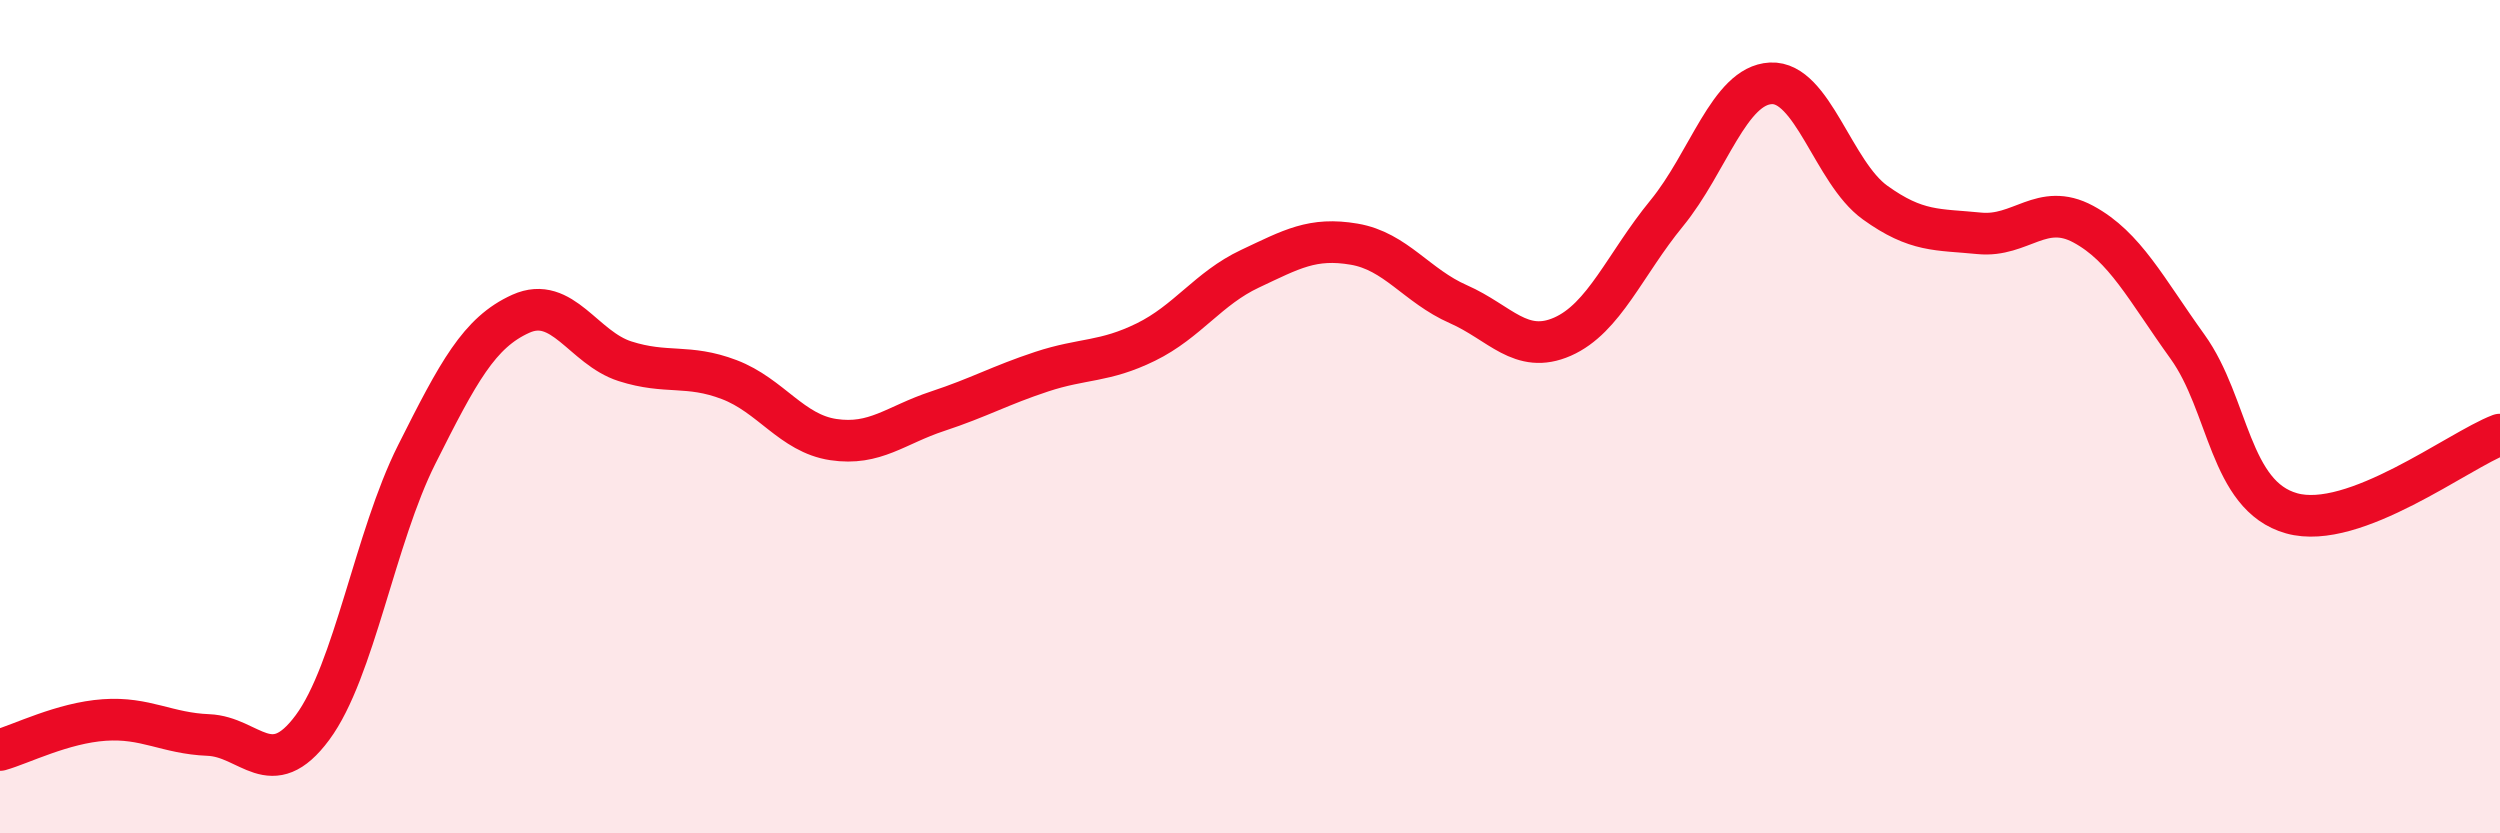
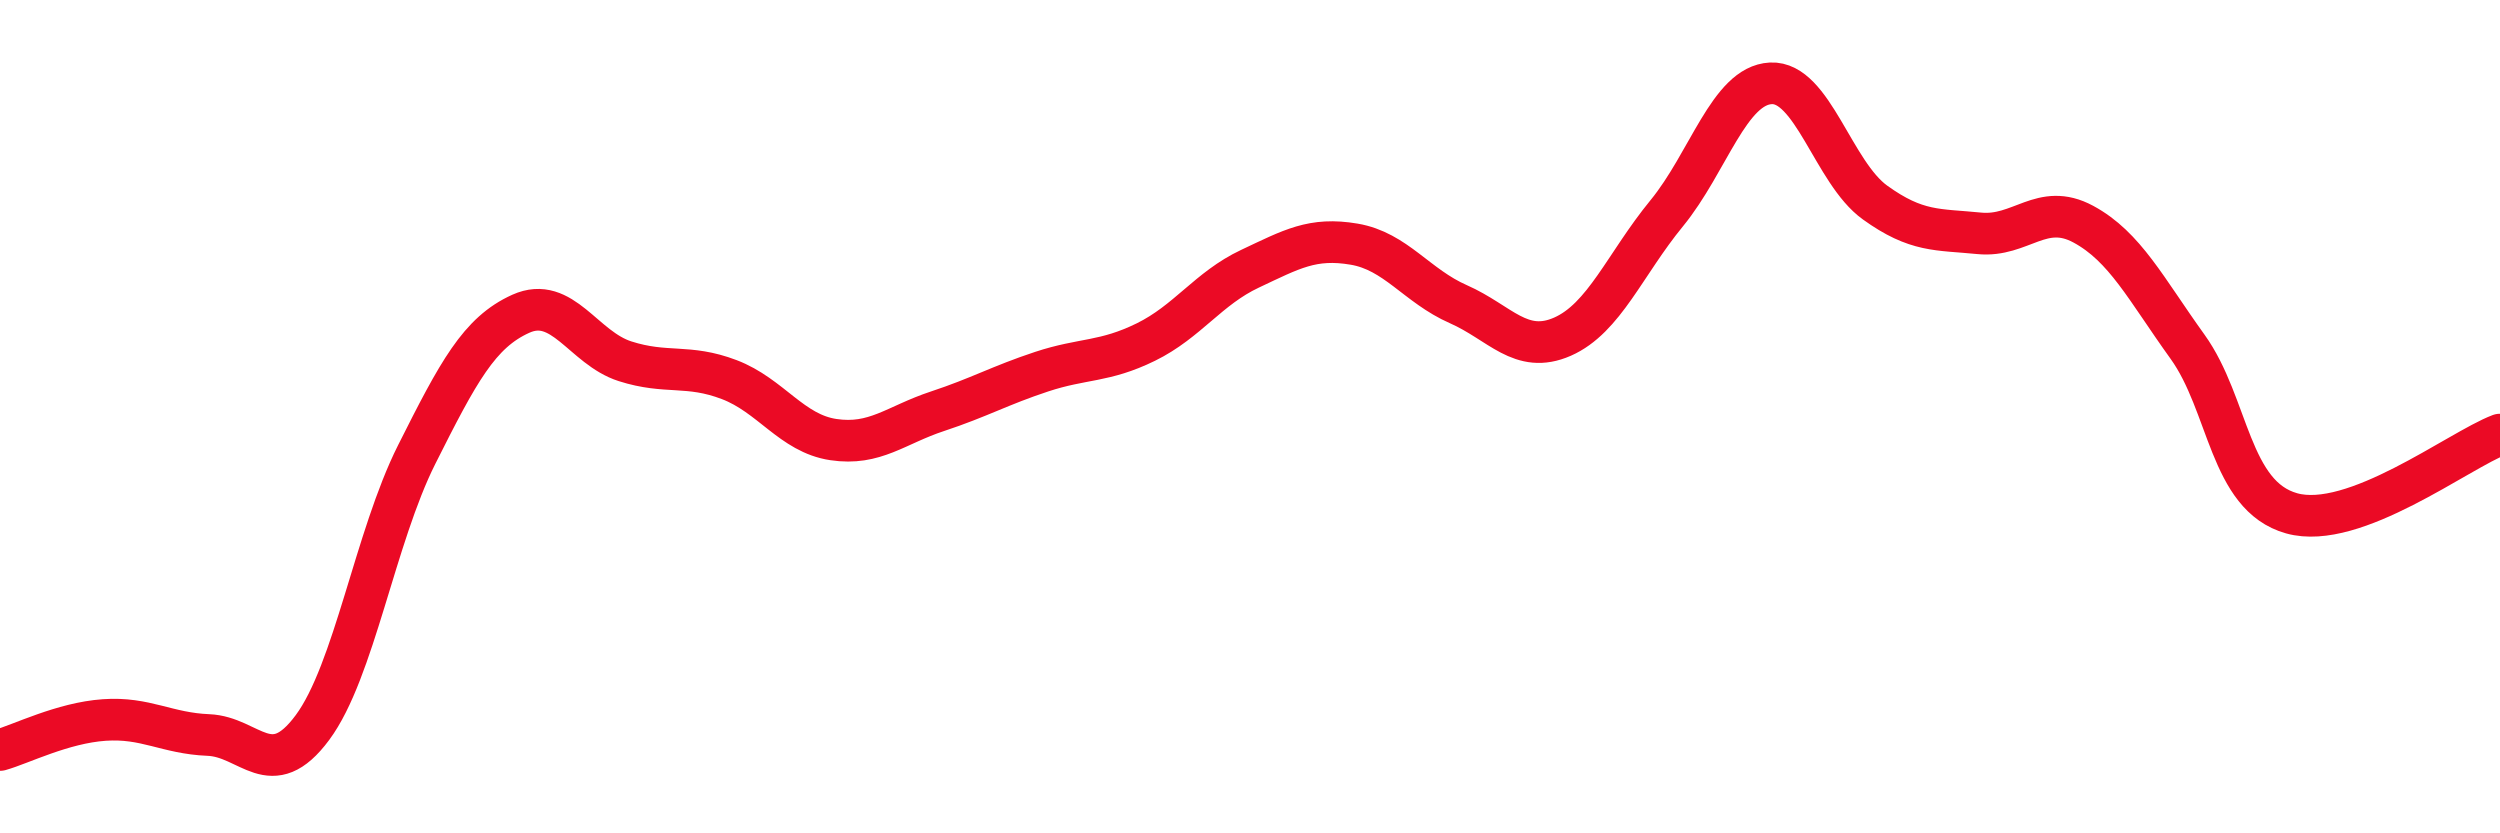
<svg xmlns="http://www.w3.org/2000/svg" width="60" height="20" viewBox="0 0 60 20">
-   <path d="M 0,18 C 0.5,17.86 1.5,17.35 2.5,17.28 C 3.5,17.21 4,17.6 5,17.64 C 6,17.68 6.5,18.81 7.5,17.46 C 8.5,16.11 9,12.9 10,10.91 C 11,8.92 11.5,7.98 12.5,7.53 C 13.5,7.08 14,8.35 15,8.67 C 16,8.99 16.5,8.73 17.5,9.11 C 18.5,9.49 19,10.4 20,10.55 C 21,10.7 21.5,10.2 22.5,9.87 C 23.5,9.54 24,9.25 25,8.92 C 26,8.59 26.5,8.7 27.5,8.21 C 28.5,7.72 29,6.92 30,6.45 C 31,5.98 31.5,5.69 32.5,5.86 C 33.5,6.03 34,6.86 35,7.3 C 36,7.74 36.5,8.52 37.5,8.08 C 38.5,7.64 39,6.34 40,5.12 C 41,3.9 41.5,2.05 42.5,2 C 43.5,1.95 44,4.14 45,4.86 C 46,5.58 46.5,5.5 47.5,5.6 C 48.5,5.7 49,4.84 50,5.38 C 51,5.92 51.5,6.93 52.5,8.32 C 53.5,9.71 53.5,11.9 55,12.32 C 56.5,12.74 59,10.81 60,10.43L60 20L0 20Z" fill="#EB0A25" opacity="0.1" stroke-linecap="round" stroke-linejoin="round" />
  <path d="M 0,18 C 0.5,17.86 1.5,17.35 2.5,17.28 C 3.5,17.21 4,17.6 5,17.64 C 6,17.68 6.5,18.81 7.5,17.46 C 8.5,16.11 9,12.9 10,10.91 C 11,8.92 11.5,7.98 12.5,7.53 C 13.5,7.08 14,8.35 15,8.67 C 16,8.99 16.5,8.73 17.5,9.11 C 18.5,9.49 19,10.4 20,10.55 C 21,10.7 21.5,10.2 22.5,9.87 C 23.5,9.54 24,9.25 25,8.92 C 26,8.59 26.5,8.7 27.5,8.21 C 28.5,7.72 29,6.92 30,6.45 C 31,5.98 31.5,5.69 32.5,5.86 C 33.5,6.03 34,6.86 35,7.3 C 36,7.74 36.5,8.52 37.5,8.08 C 38.5,7.64 39,6.34 40,5.12 C 41,3.9 41.5,2.05 42.5,2 C 43.5,1.95 44,4.14 45,4.86 C 46,5.58 46.5,5.5 47.5,5.6 C 48.5,5.7 49,4.84 50,5.38 C 51,5.92 51.5,6.93 52.5,8.32 C 53.5,9.71 53.5,11.9 55,12.32 C 56.5,12.74 59,10.81 60,10.43" stroke="#EB0A25" stroke-width="1" fill="none" stroke-linecap="round" stroke-linejoin="round" />
</svg>